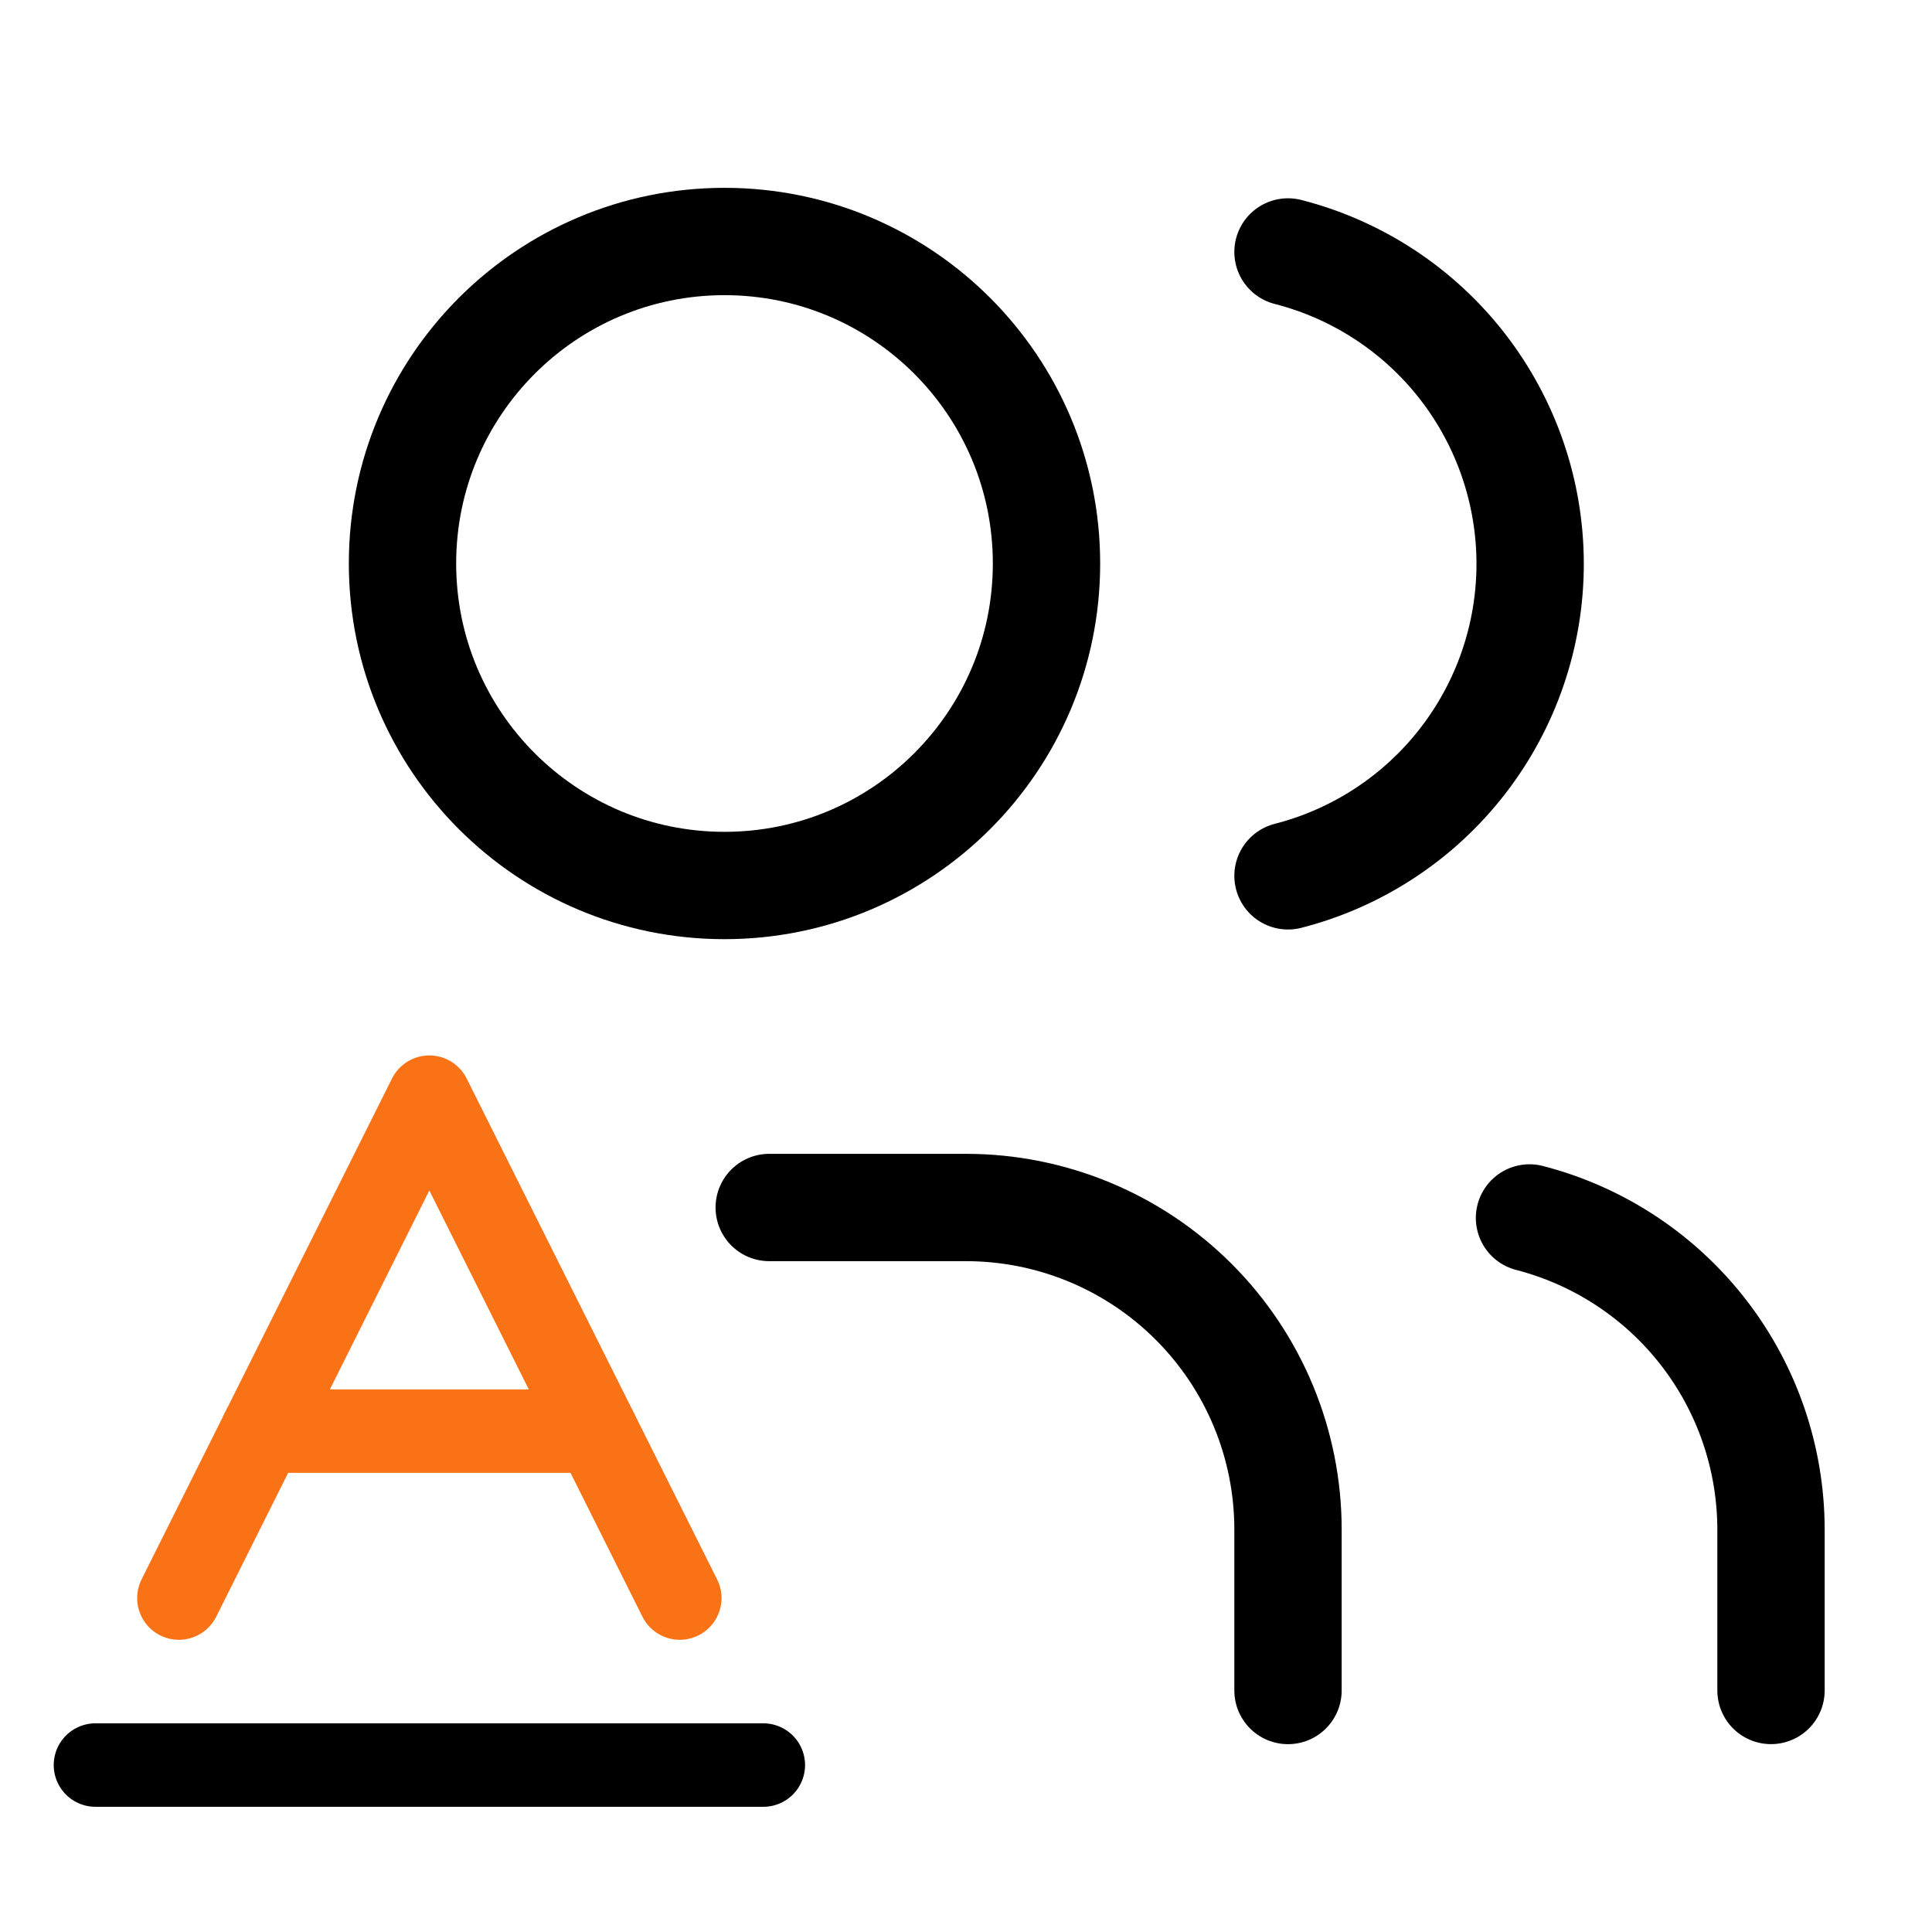
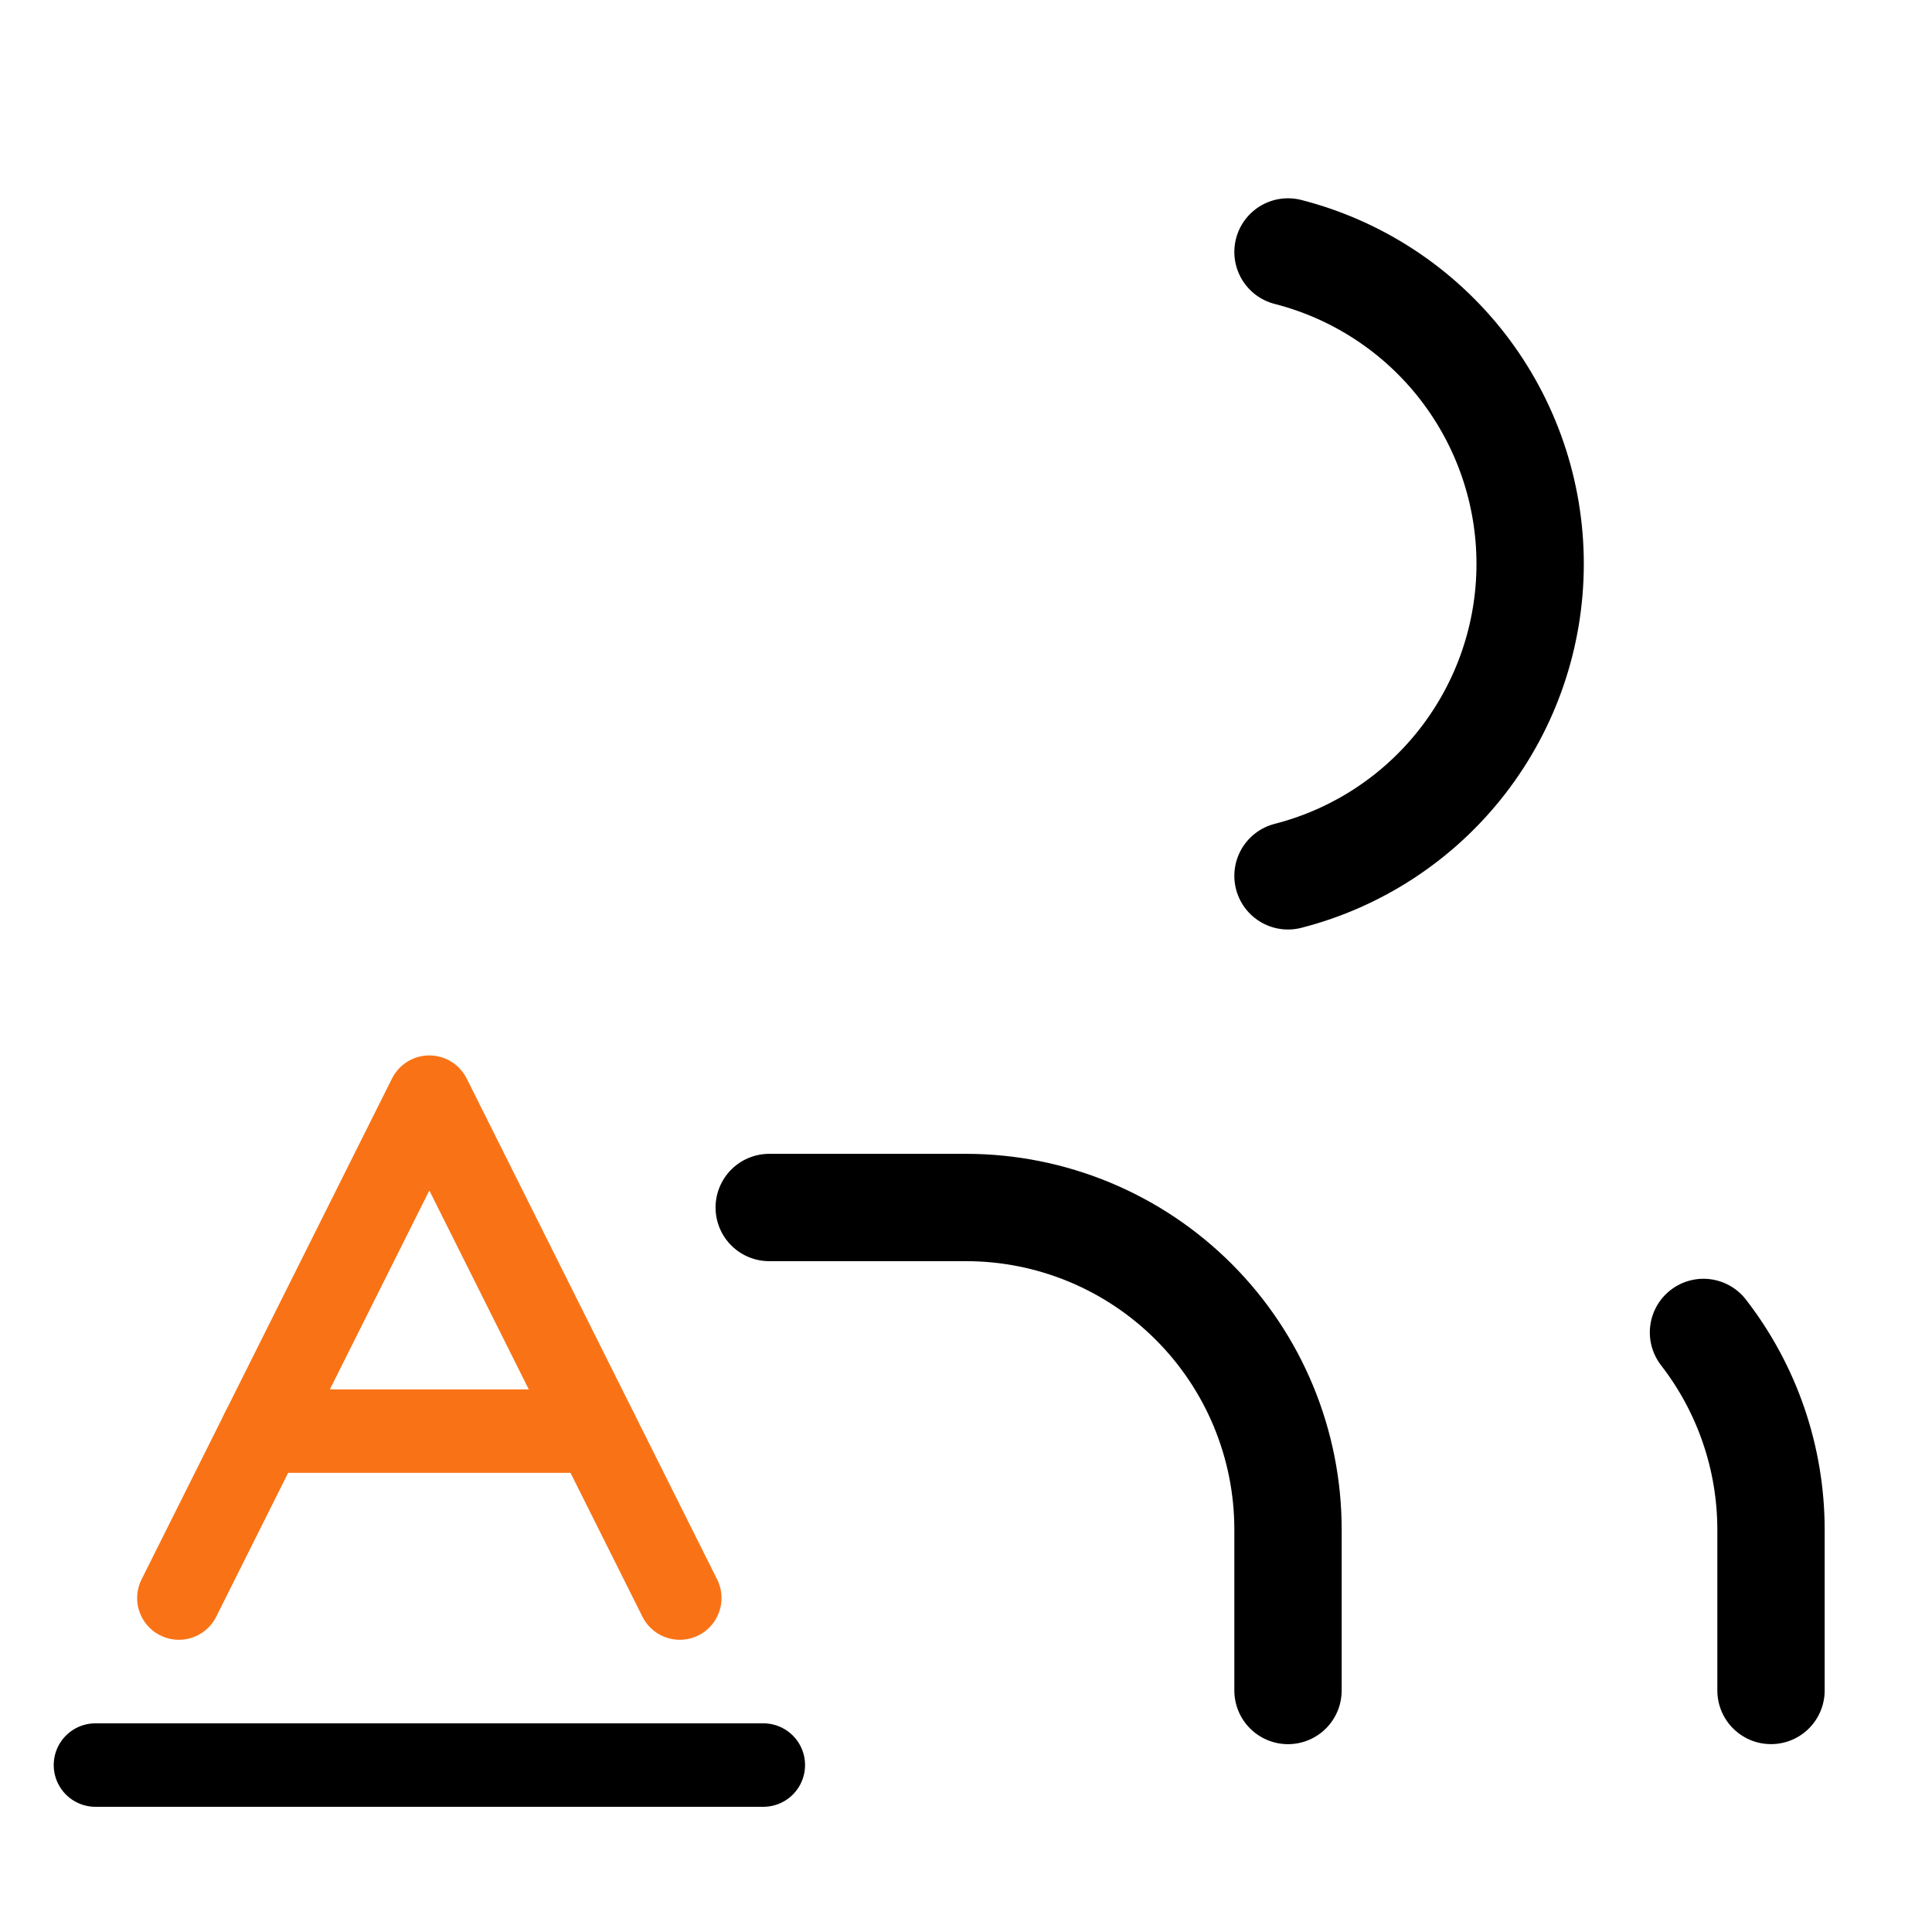
<svg xmlns="http://www.w3.org/2000/svg" width="54" height="54" viewBox="0 0 54 54" fill="none">
  <g clip-path="url(#clip0_2036_8027)">
    <path d="M36 47.25V42.75C36 40.363 35.052 38.074 33.364 36.386C31.676 34.698 29.387 33.75 27 33.75H21.5" stroke="black" stroke-width="3" stroke-linecap="round" stroke-linejoin="round" />
-     <path d="M20.25 24.75C25.221 24.75 29.25 20.721 29.25 15.75C29.25 10.779 25.221 6.75 20.25 6.75C15.279 6.75 11.25 10.779 11.25 15.75C11.25 20.721 15.279 24.75 20.25 24.75Z" stroke="black" stroke-width="3" stroke-linecap="round" stroke-linejoin="round" />
-     <path d="M49.5 47.249V42.749C49.498 40.755 48.835 38.818 47.613 37.242C46.391 35.666 44.681 34.541 42.75 34.042" stroke="black" stroke-width="3" stroke-linecap="round" stroke-linejoin="round" />
+     <path d="M49.5 47.249V42.749C49.498 40.755 48.835 38.818 47.613 37.242" stroke="black" stroke-width="3" stroke-linecap="round" stroke-linejoin="round" />
    <path d="M36 7.042C37.936 7.538 39.652 8.664 40.877 10.242C42.102 11.821 42.768 13.762 42.768 15.761C42.768 17.759 42.102 19.701 40.877 21.279C39.652 22.858 37.936 23.984 36 24.48" stroke="black" stroke-width="3" stroke-linecap="round" stroke-linejoin="round" />
    <path d="M2.668 49.334H21.335" stroke="black" stroke-width="2.333" stroke-linecap="round" stroke-linejoin="round" />
    <path d="M5 44.666L12 30.666L19 44.666" stroke="#F97316" stroke-width="2.333" stroke-linecap="round" stroke-linejoin="round" />
    <path d="M7.332 40H16.665" stroke="#F97316" stroke-width="2.333" stroke-linecap="round" stroke-linejoin="round" />
  </g>
  <defs>
    <clipPath id="clip0_2036_8027">
      <rect width="54" height="54" fill="white" />
    </clipPath>
  </defs>
</svg>